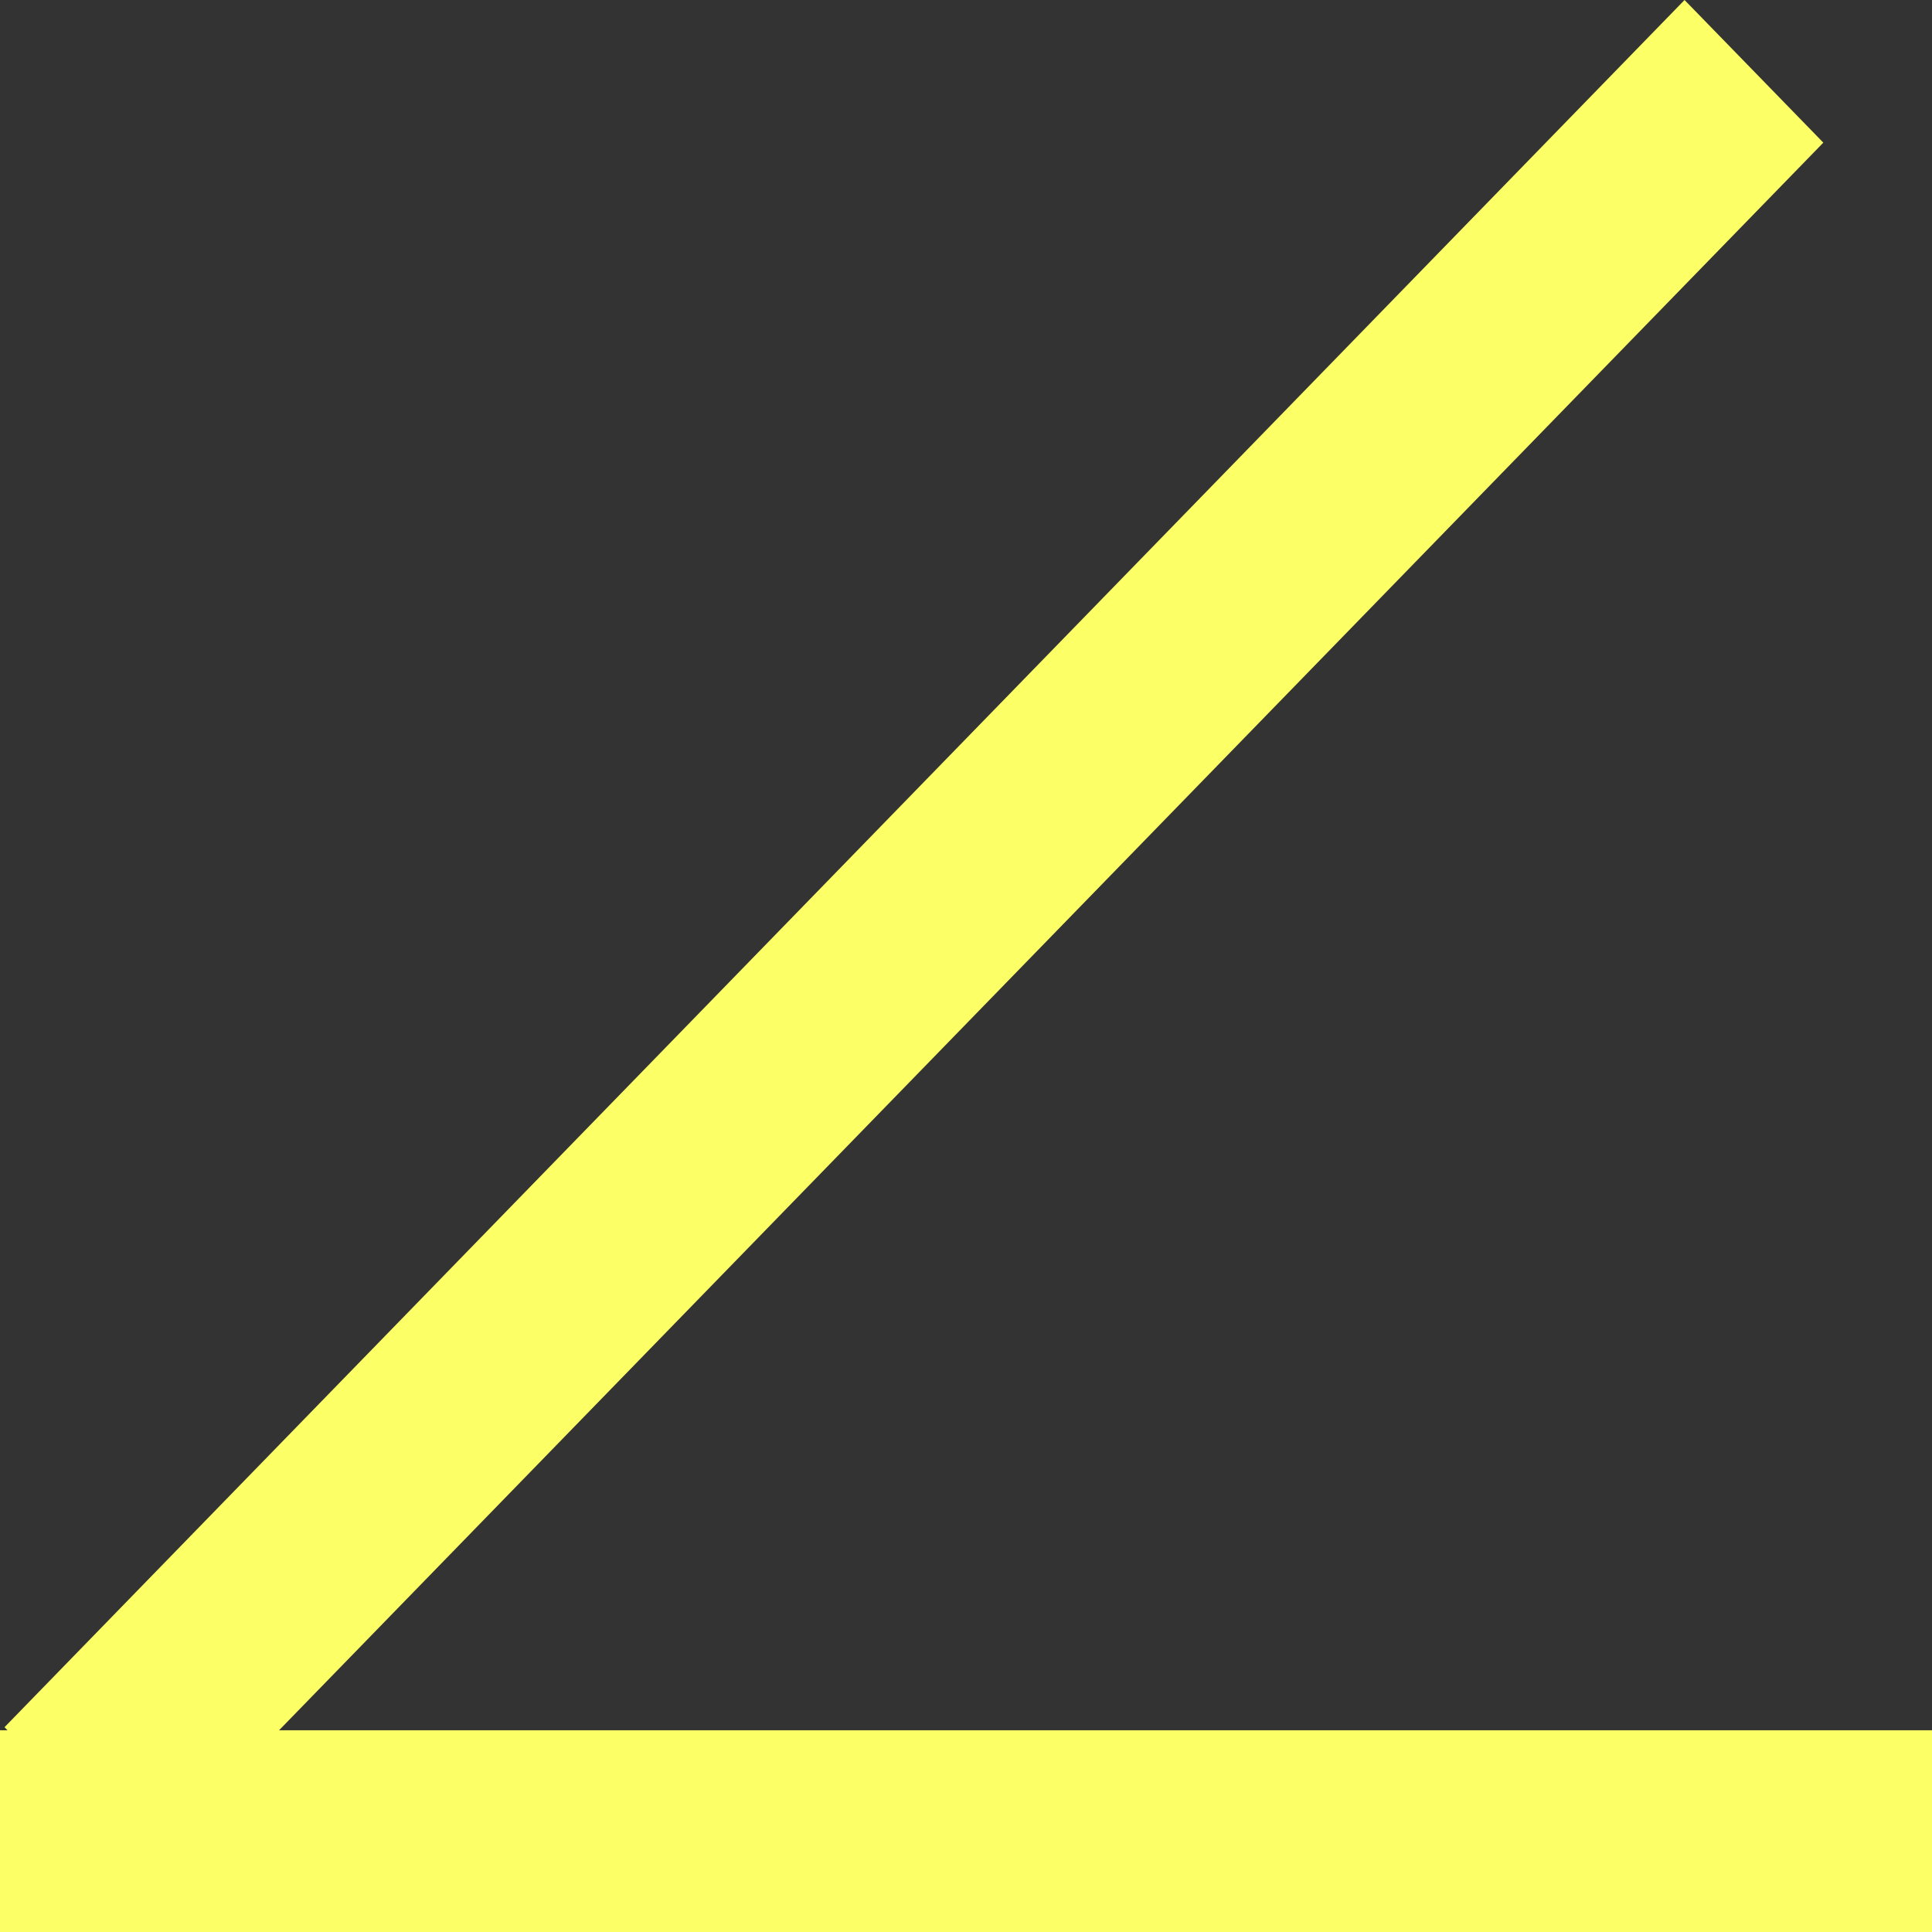
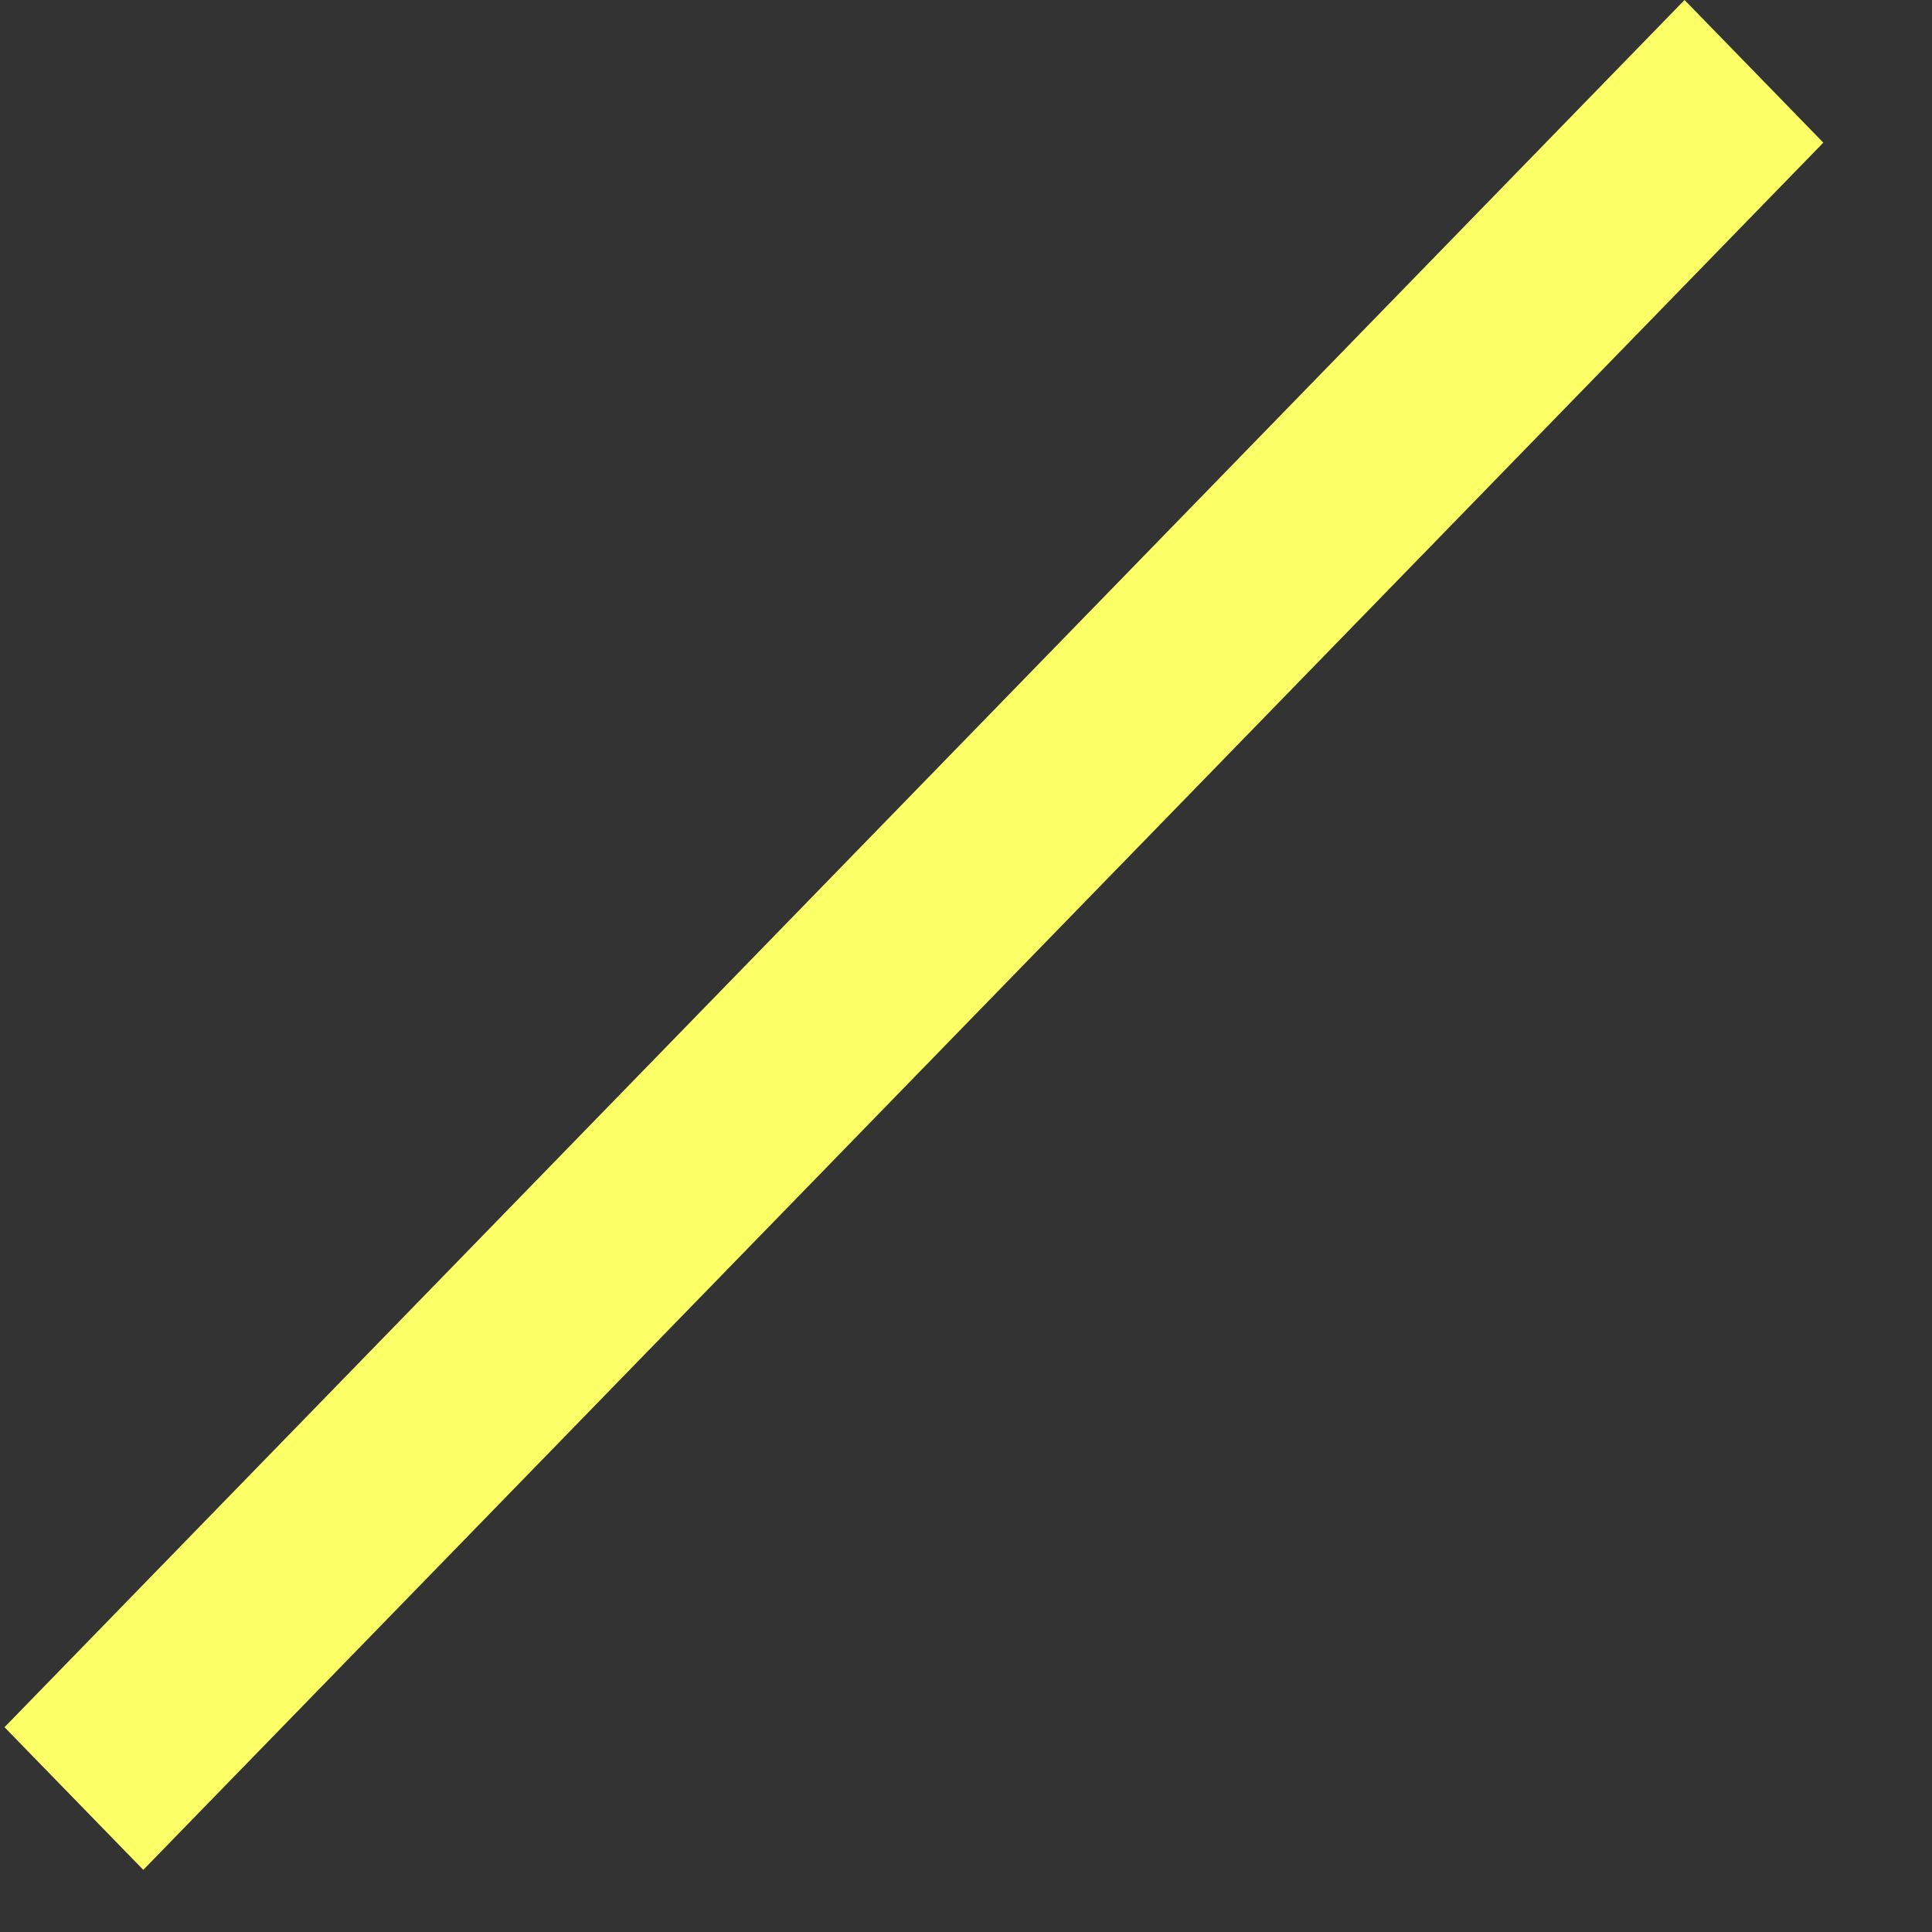
<svg xmlns="http://www.w3.org/2000/svg" width="12" height="12" viewBox="0 0 12 12" fill="none">
  <rect x="0" y="0" width="12" height="12" fill="#333333" stroke="none" />
-   <path d="M12 12L0 12L1.06546e-07 10.747L12 10.747V12Z" fill="#FCFF66" />
  <path d="M11.325 0.886L0.89 11.614L0.028 10.728L10.463 0L11.325 0.886Z" fill="#FCFF66" />
</svg>